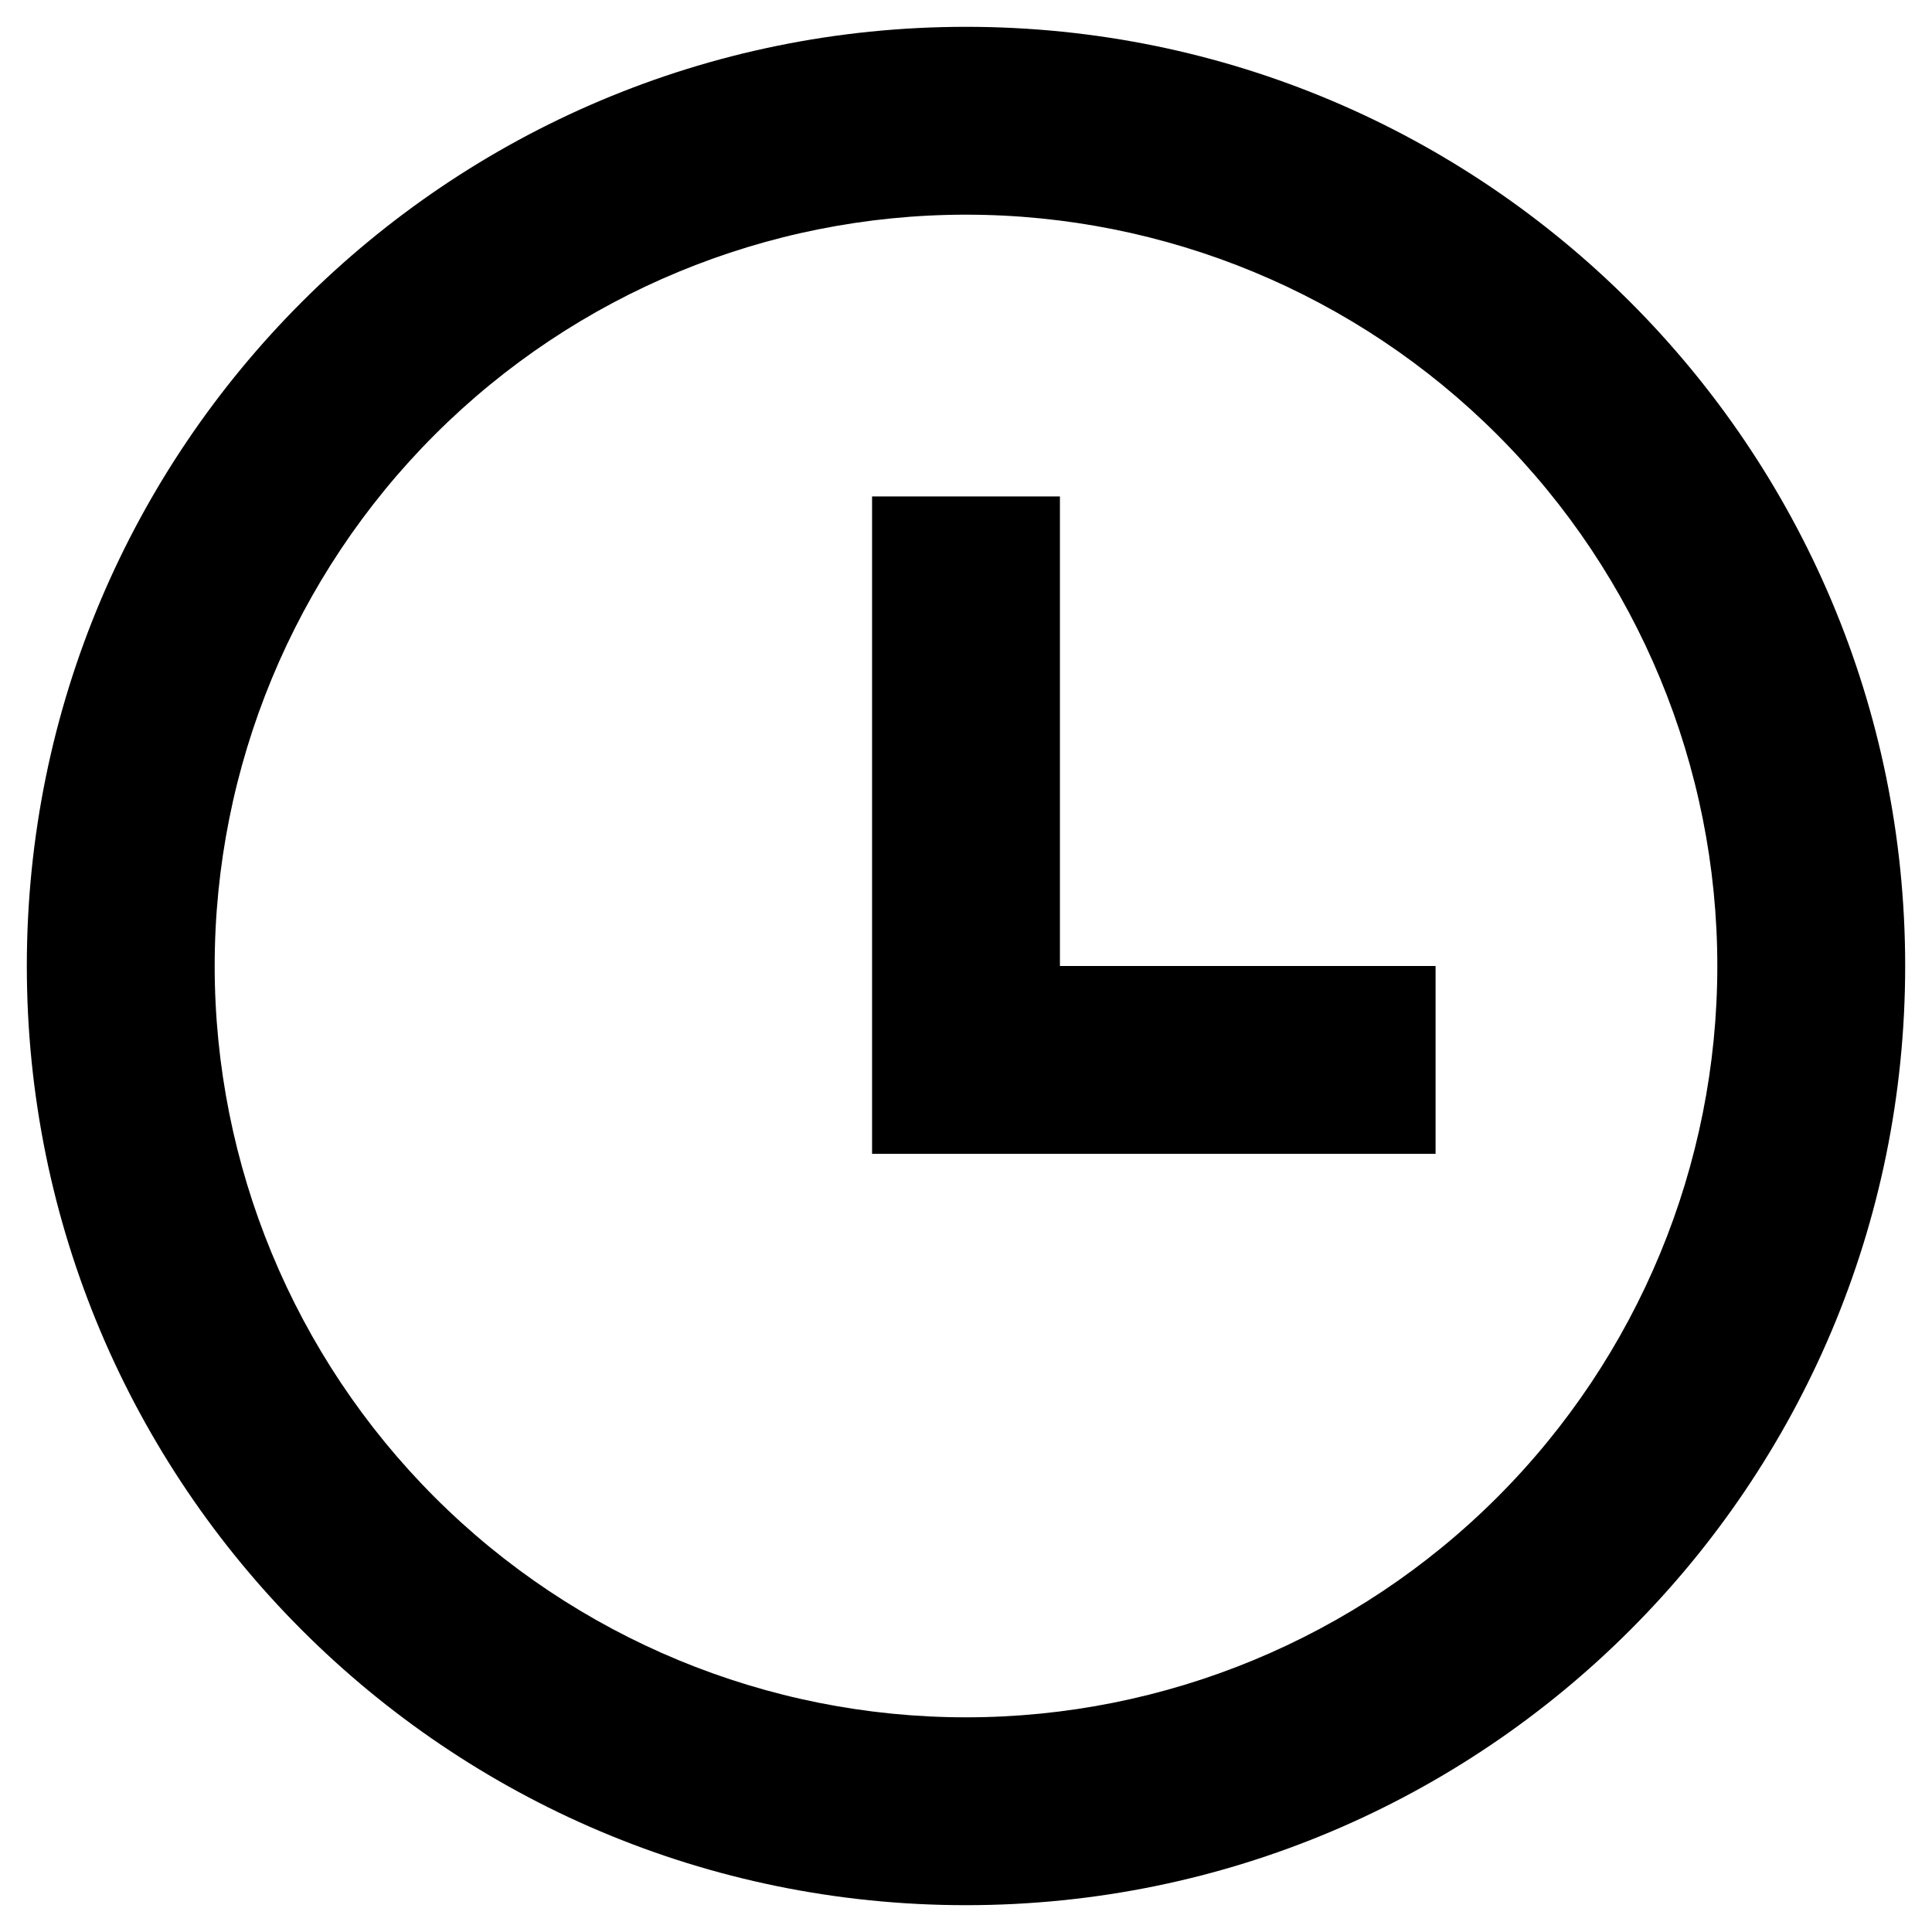
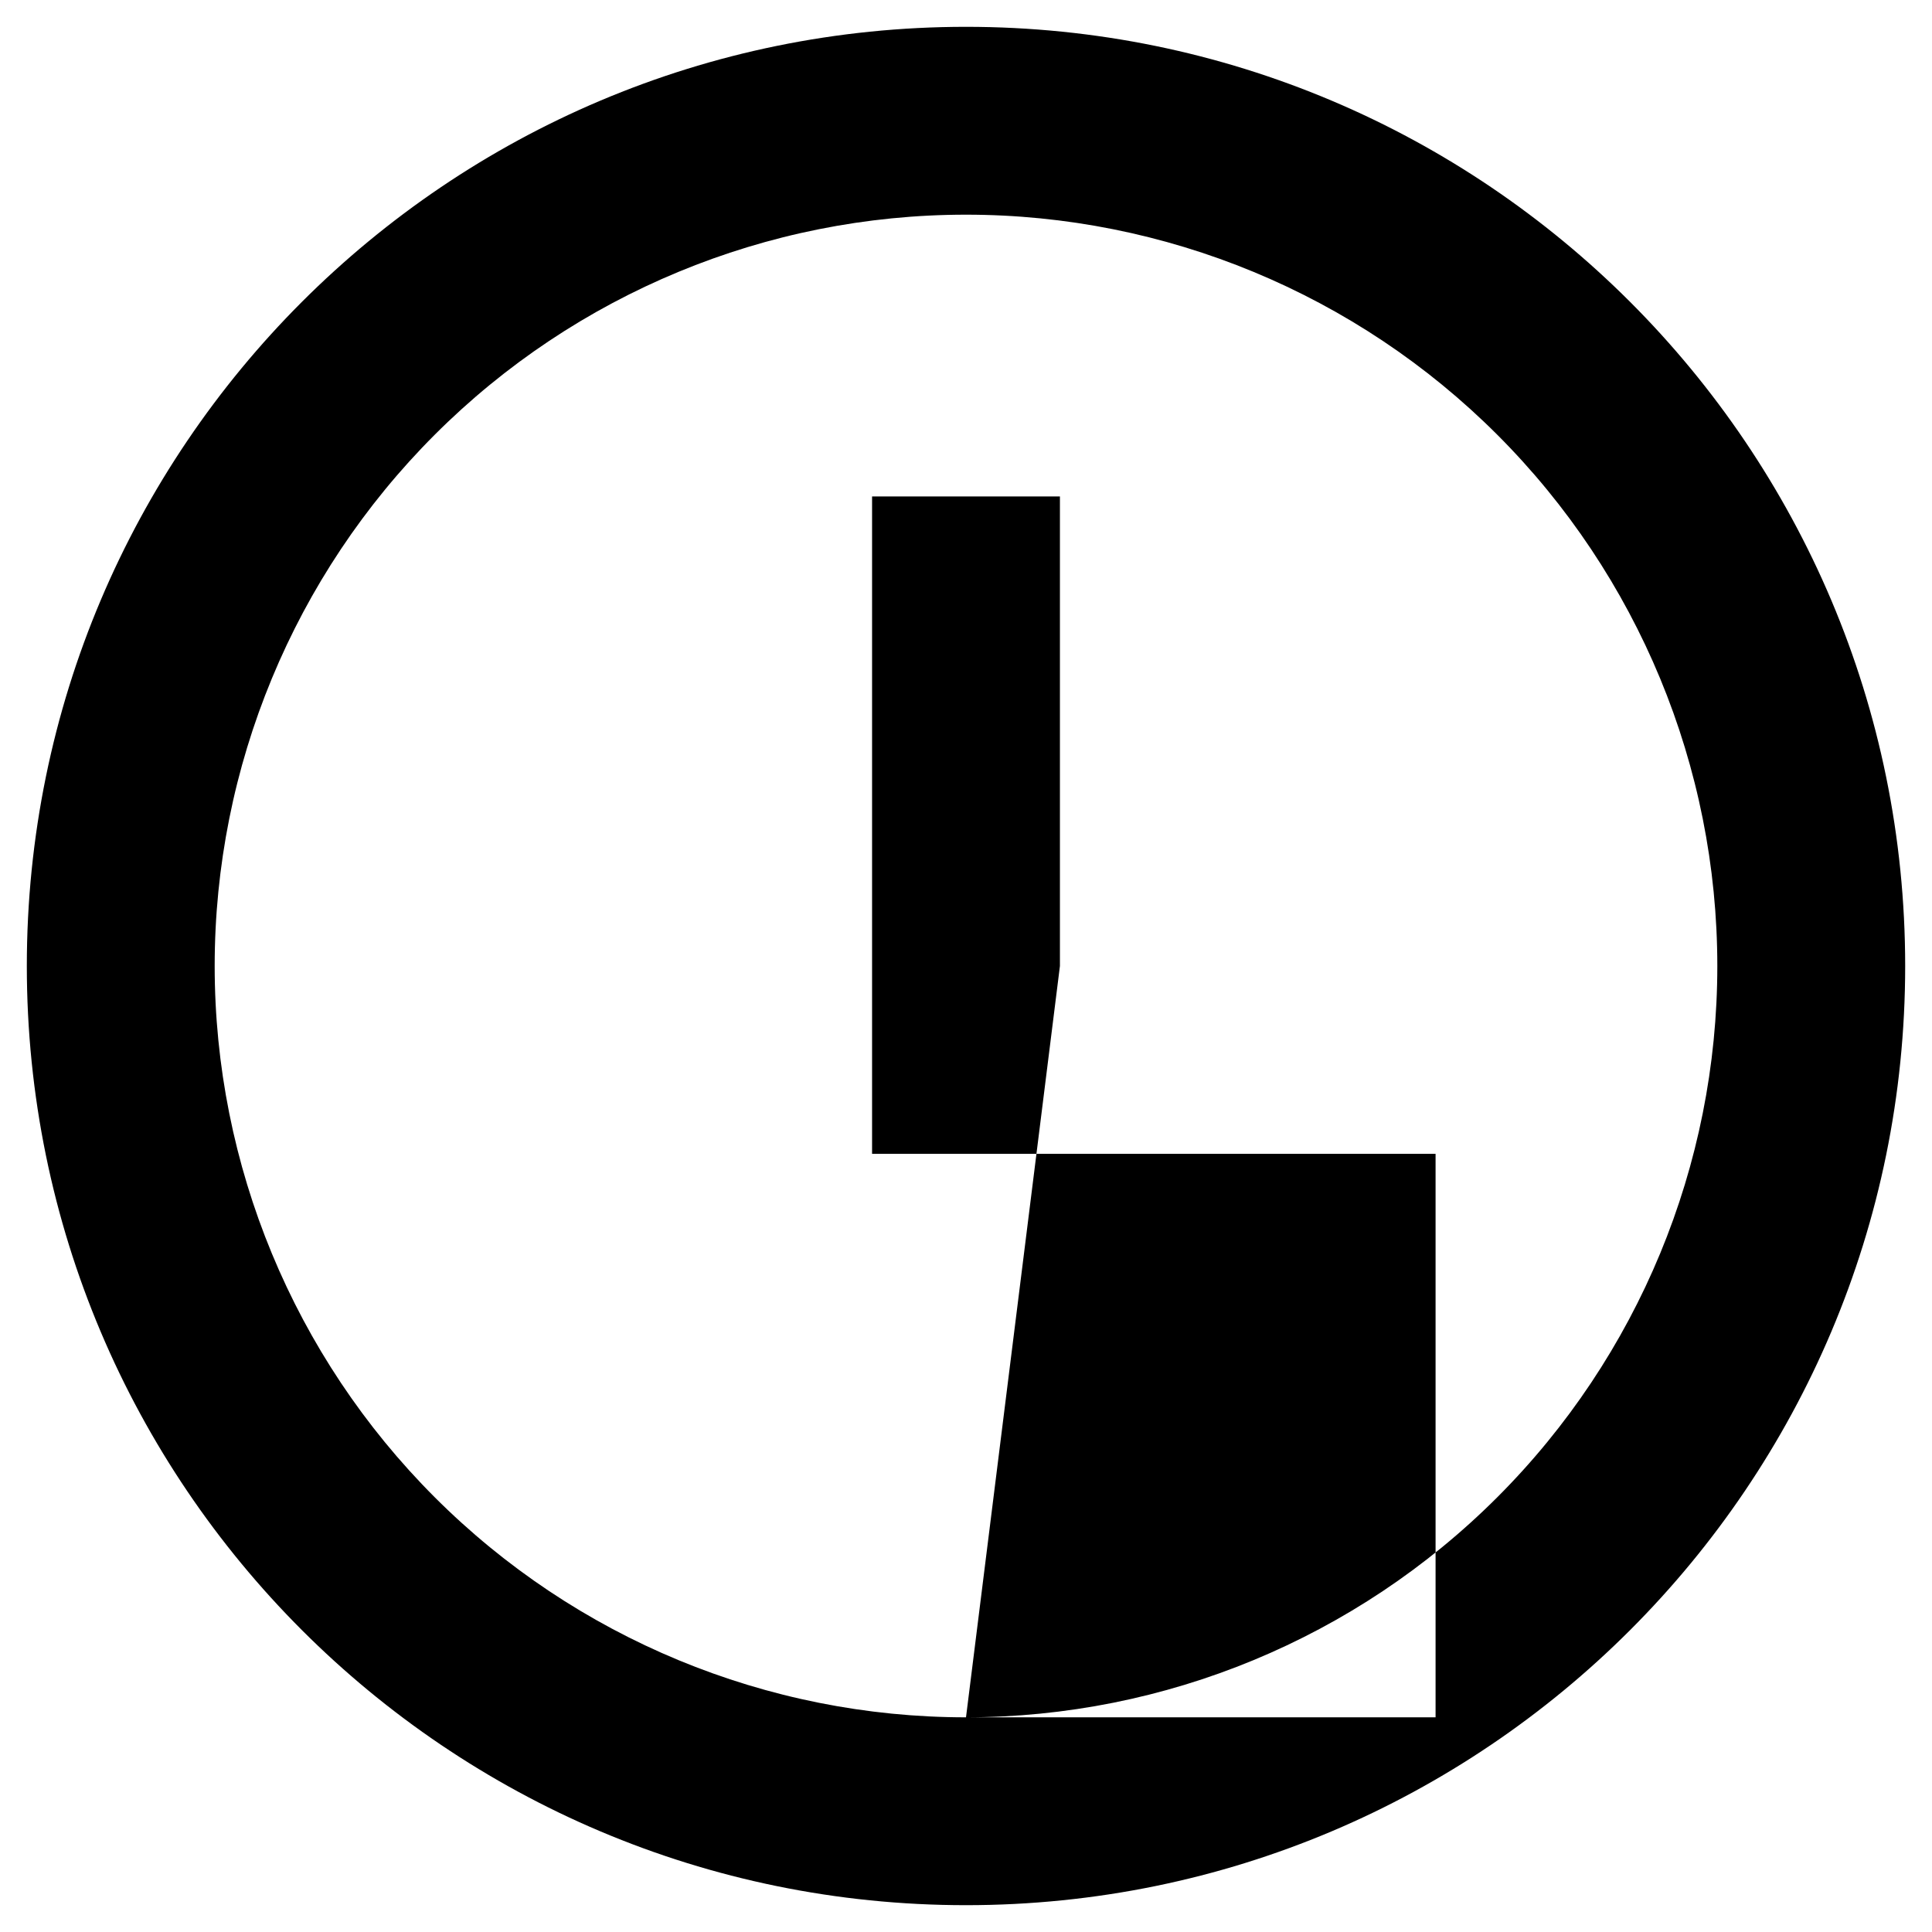
<svg xmlns="http://www.w3.org/2000/svg" width="60" height="60" viewBox="0 0 60 60" fill="none">
-   <path d="M30 59.167C13.891 59.167 0.833 46.109 0.833 30C0.833 13.891 13.891 0.833 30 0.833C46.109 0.833 59.167 13.891 59.167 30C59.167 46.109 46.109 59.167 30 59.167ZM30 53.333C36.188 53.333 42.123 50.875 46.499 46.499C50.875 42.123 53.333 36.188 53.333 30C53.333 23.812 50.875 17.877 46.499 13.501C42.123 9.125 36.188 6.667 30 6.667C23.812 6.667 17.877 9.125 13.501 13.501C9.125 17.877 6.667 23.812 6.667 30C6.667 36.188 9.125 42.123 13.501 46.499C17.877 50.875 23.812 53.333 30 53.333ZM32.917 30H44.583V35.833H27.083V15.417H32.917V30Z" fill="black" />
+   <path d="M30 59.167C13.891 59.167 0.833 46.109 0.833 30C0.833 13.891 13.891 0.833 30 0.833C46.109 0.833 59.167 13.891 59.167 30C59.167 46.109 46.109 59.167 30 59.167ZM30 53.333C36.188 53.333 42.123 50.875 46.499 46.499C50.875 42.123 53.333 36.188 53.333 30C53.333 23.812 50.875 17.877 46.499 13.501C42.123 9.125 36.188 6.667 30 6.667C23.812 6.667 17.877 9.125 13.501 13.501C9.125 17.877 6.667 23.812 6.667 30C6.667 36.188 9.125 42.123 13.501 46.499C17.877 50.875 23.812 53.333 30 53.333ZH44.583V35.833H27.083V15.417H32.917V30Z" fill="black" />
</svg>